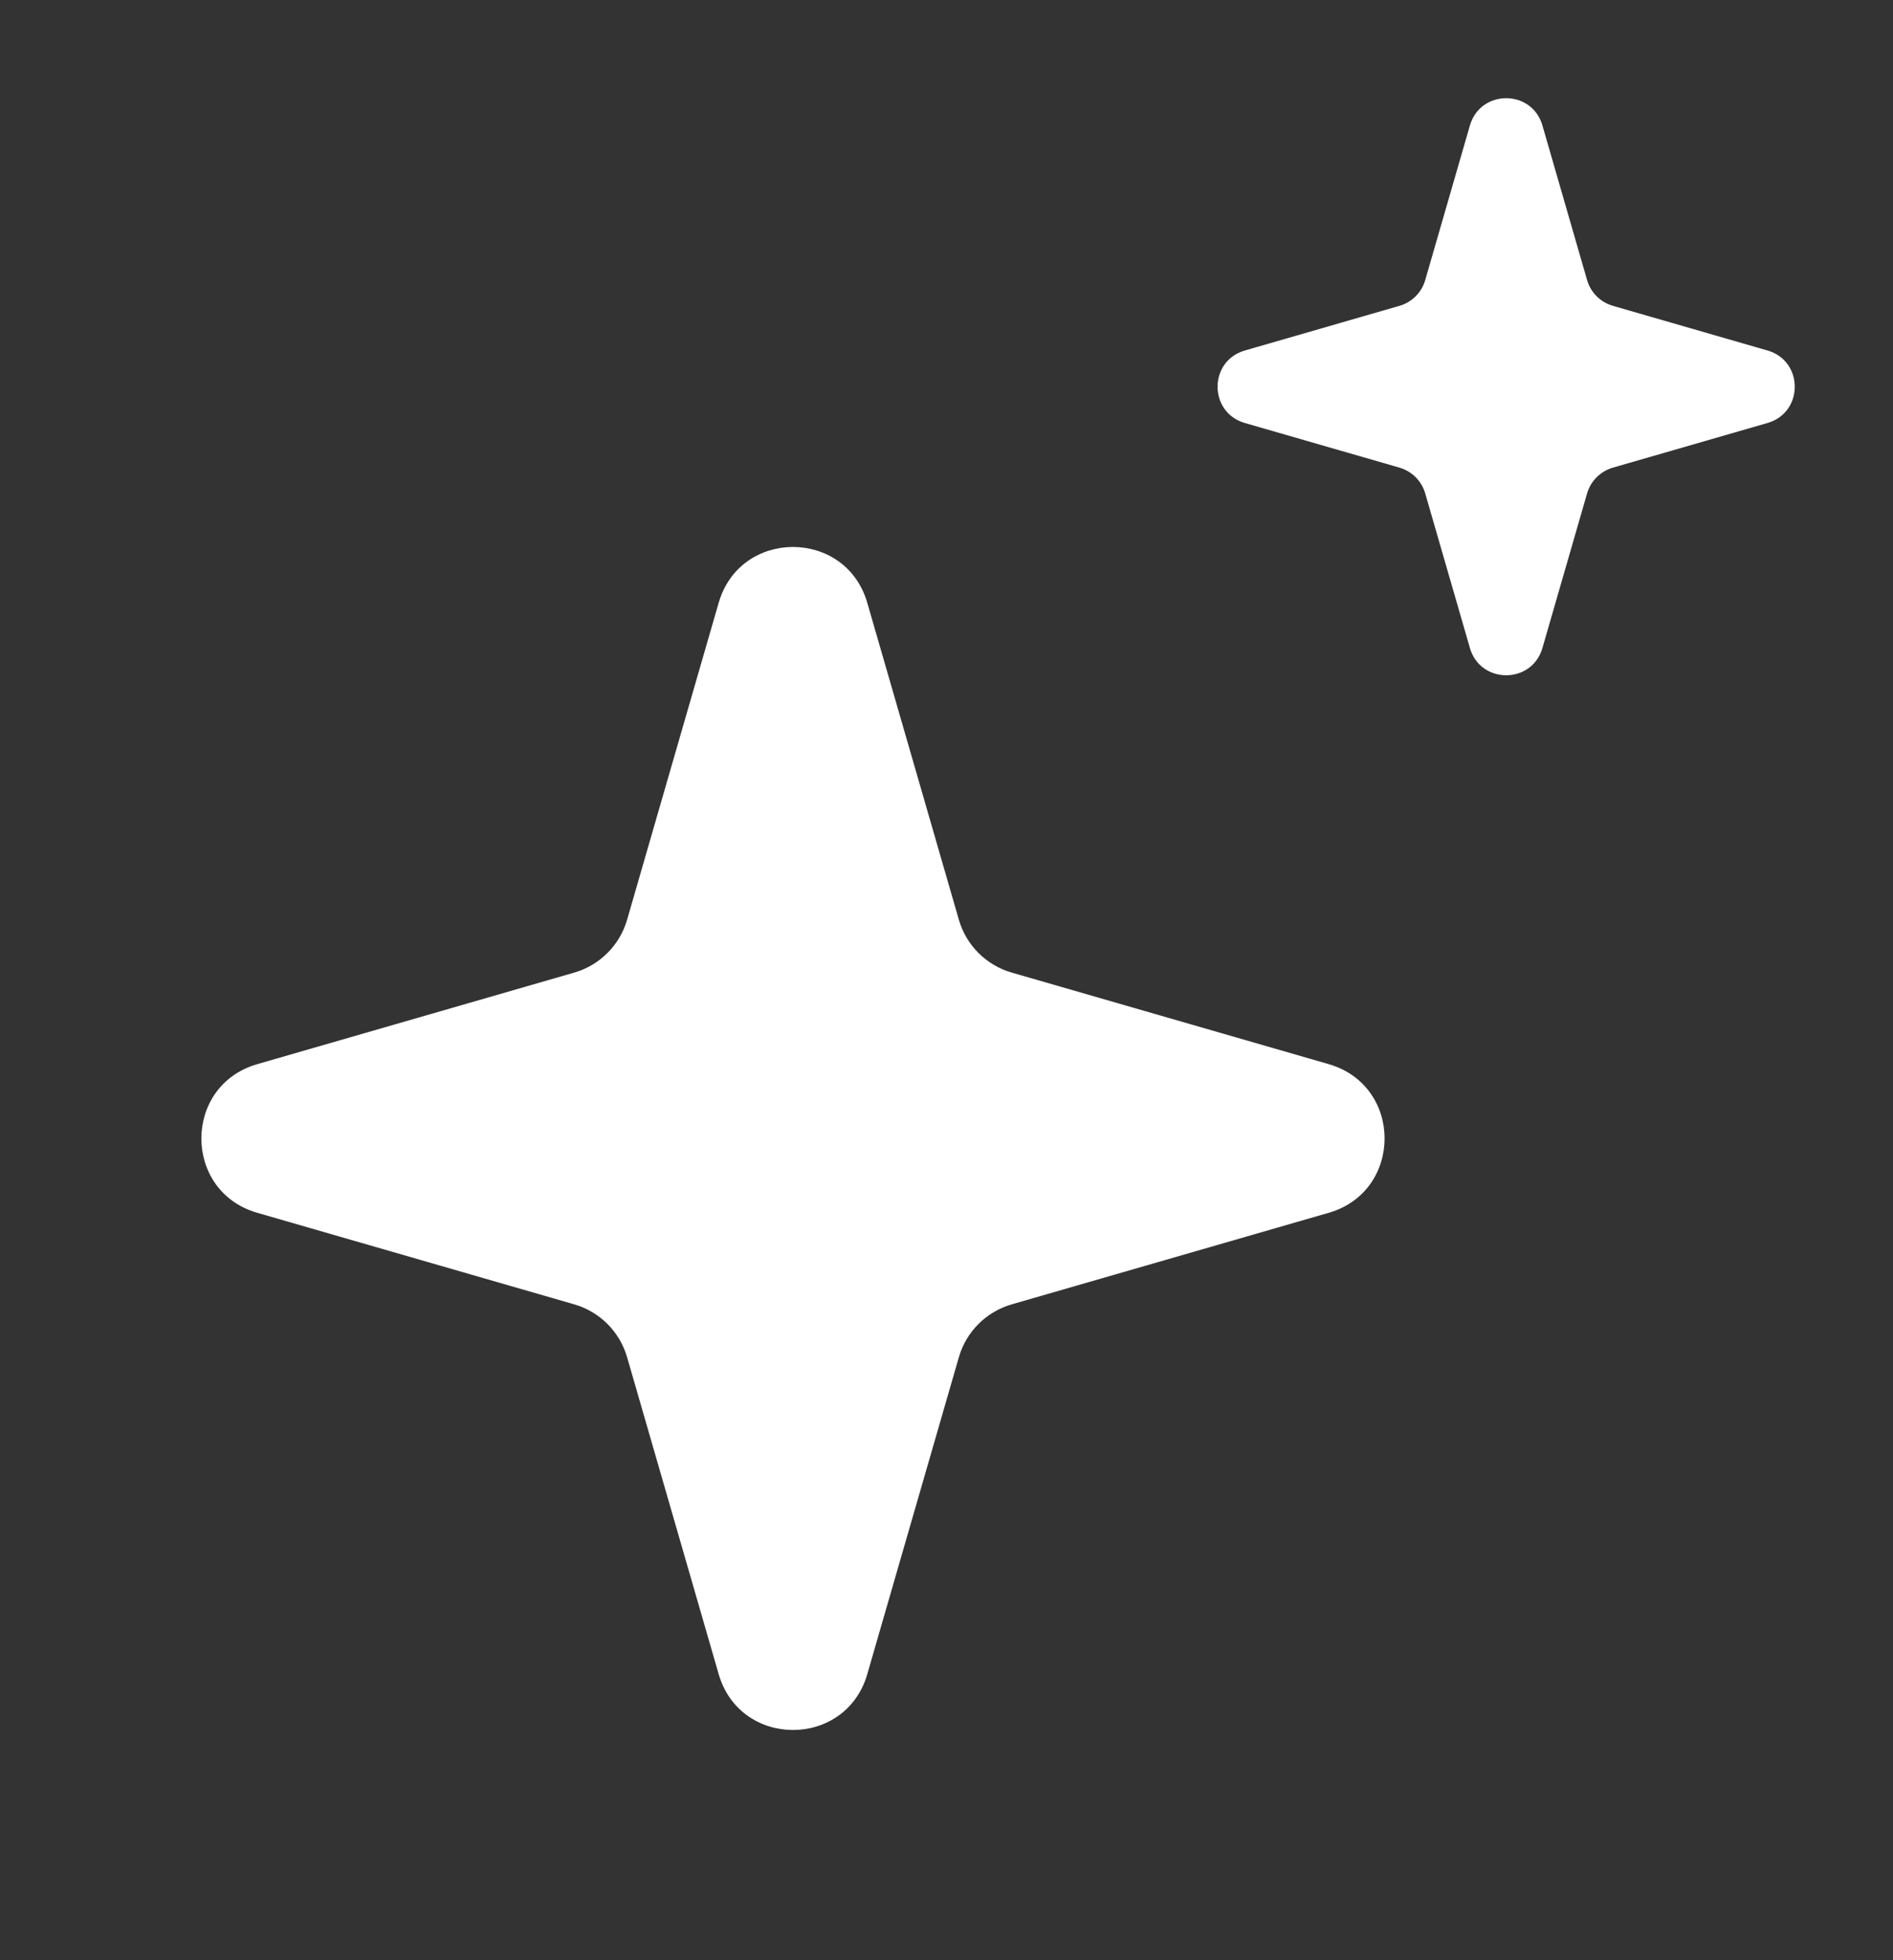
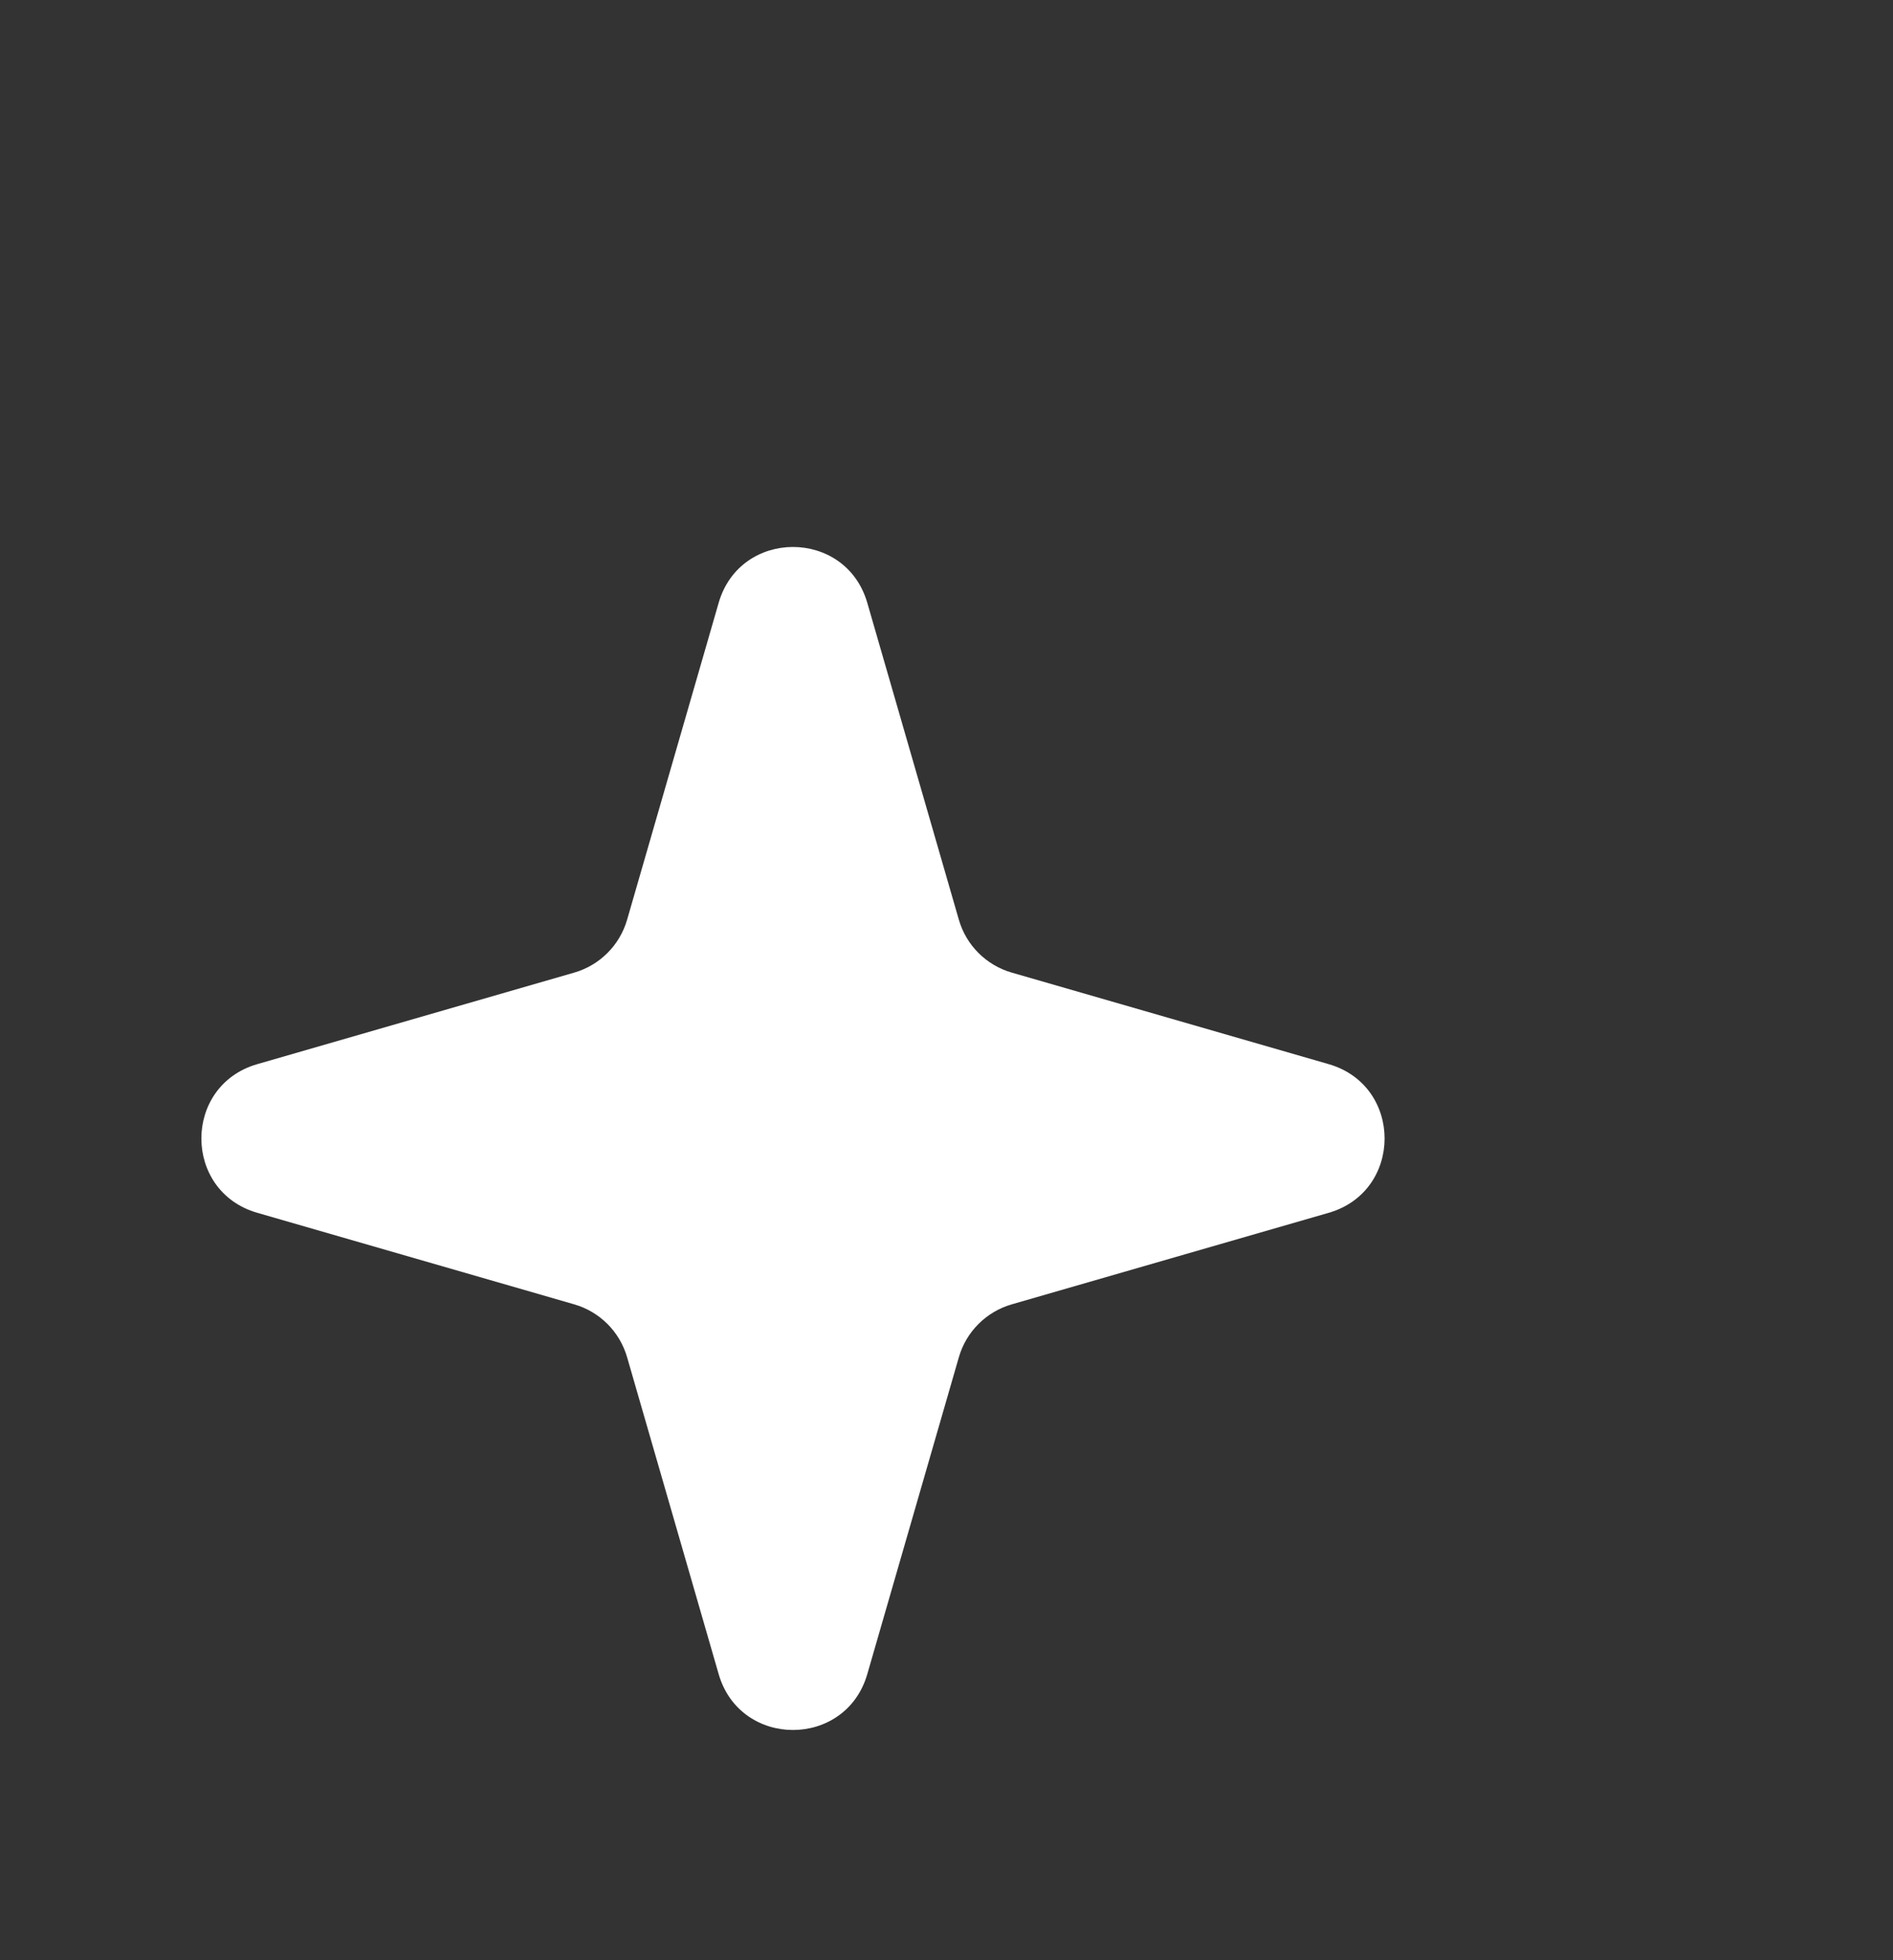
<svg xmlns="http://www.w3.org/2000/svg" width="56" height="58" viewBox="0 0 56 58" fill="none">
  <rect x="0" y="0" width="56" height="58" fill="#333333" stroke="none" />
  <path d="M21.26 17.837C21.897 15.633 25.02 15.633 25.657 17.838L28.366 27.215C28.584 27.97 29.175 28.56 29.93 28.778L39.307 31.487C41.511 32.124 41.511 35.248 39.307 35.885L29.93 38.594C29.175 38.812 28.584 39.402 28.366 40.157L25.657 49.534C25.02 51.739 21.897 51.739 21.26 49.534L18.551 40.157C18.332 39.402 17.742 38.812 16.987 38.594L7.61 35.885C5.406 35.248 5.406 32.124 7.61 31.487L16.987 28.778C17.742 28.56 18.332 27.97 18.551 27.215L21.26 17.837Z" fill="white" />
-   <path d="M43.484 3.712C43.795 2.637 45.318 2.637 45.629 3.712L46.95 8.286C47.057 8.655 47.345 8.943 47.713 9.049L52.287 10.371C53.363 10.681 53.363 12.205 52.287 12.516L47.713 13.837C47.345 13.944 47.057 14.232 46.95 14.6L45.629 19.174C45.318 20.249 43.795 20.249 43.484 19.174L42.162 14.6C42.056 14.232 41.768 13.944 41.4 13.837L36.826 12.516C35.75 12.205 35.75 10.681 36.826 10.371L41.4 9.049C41.768 8.943 42.056 8.655 42.162 8.286L43.484 3.712Z" fill="white" />
</svg>